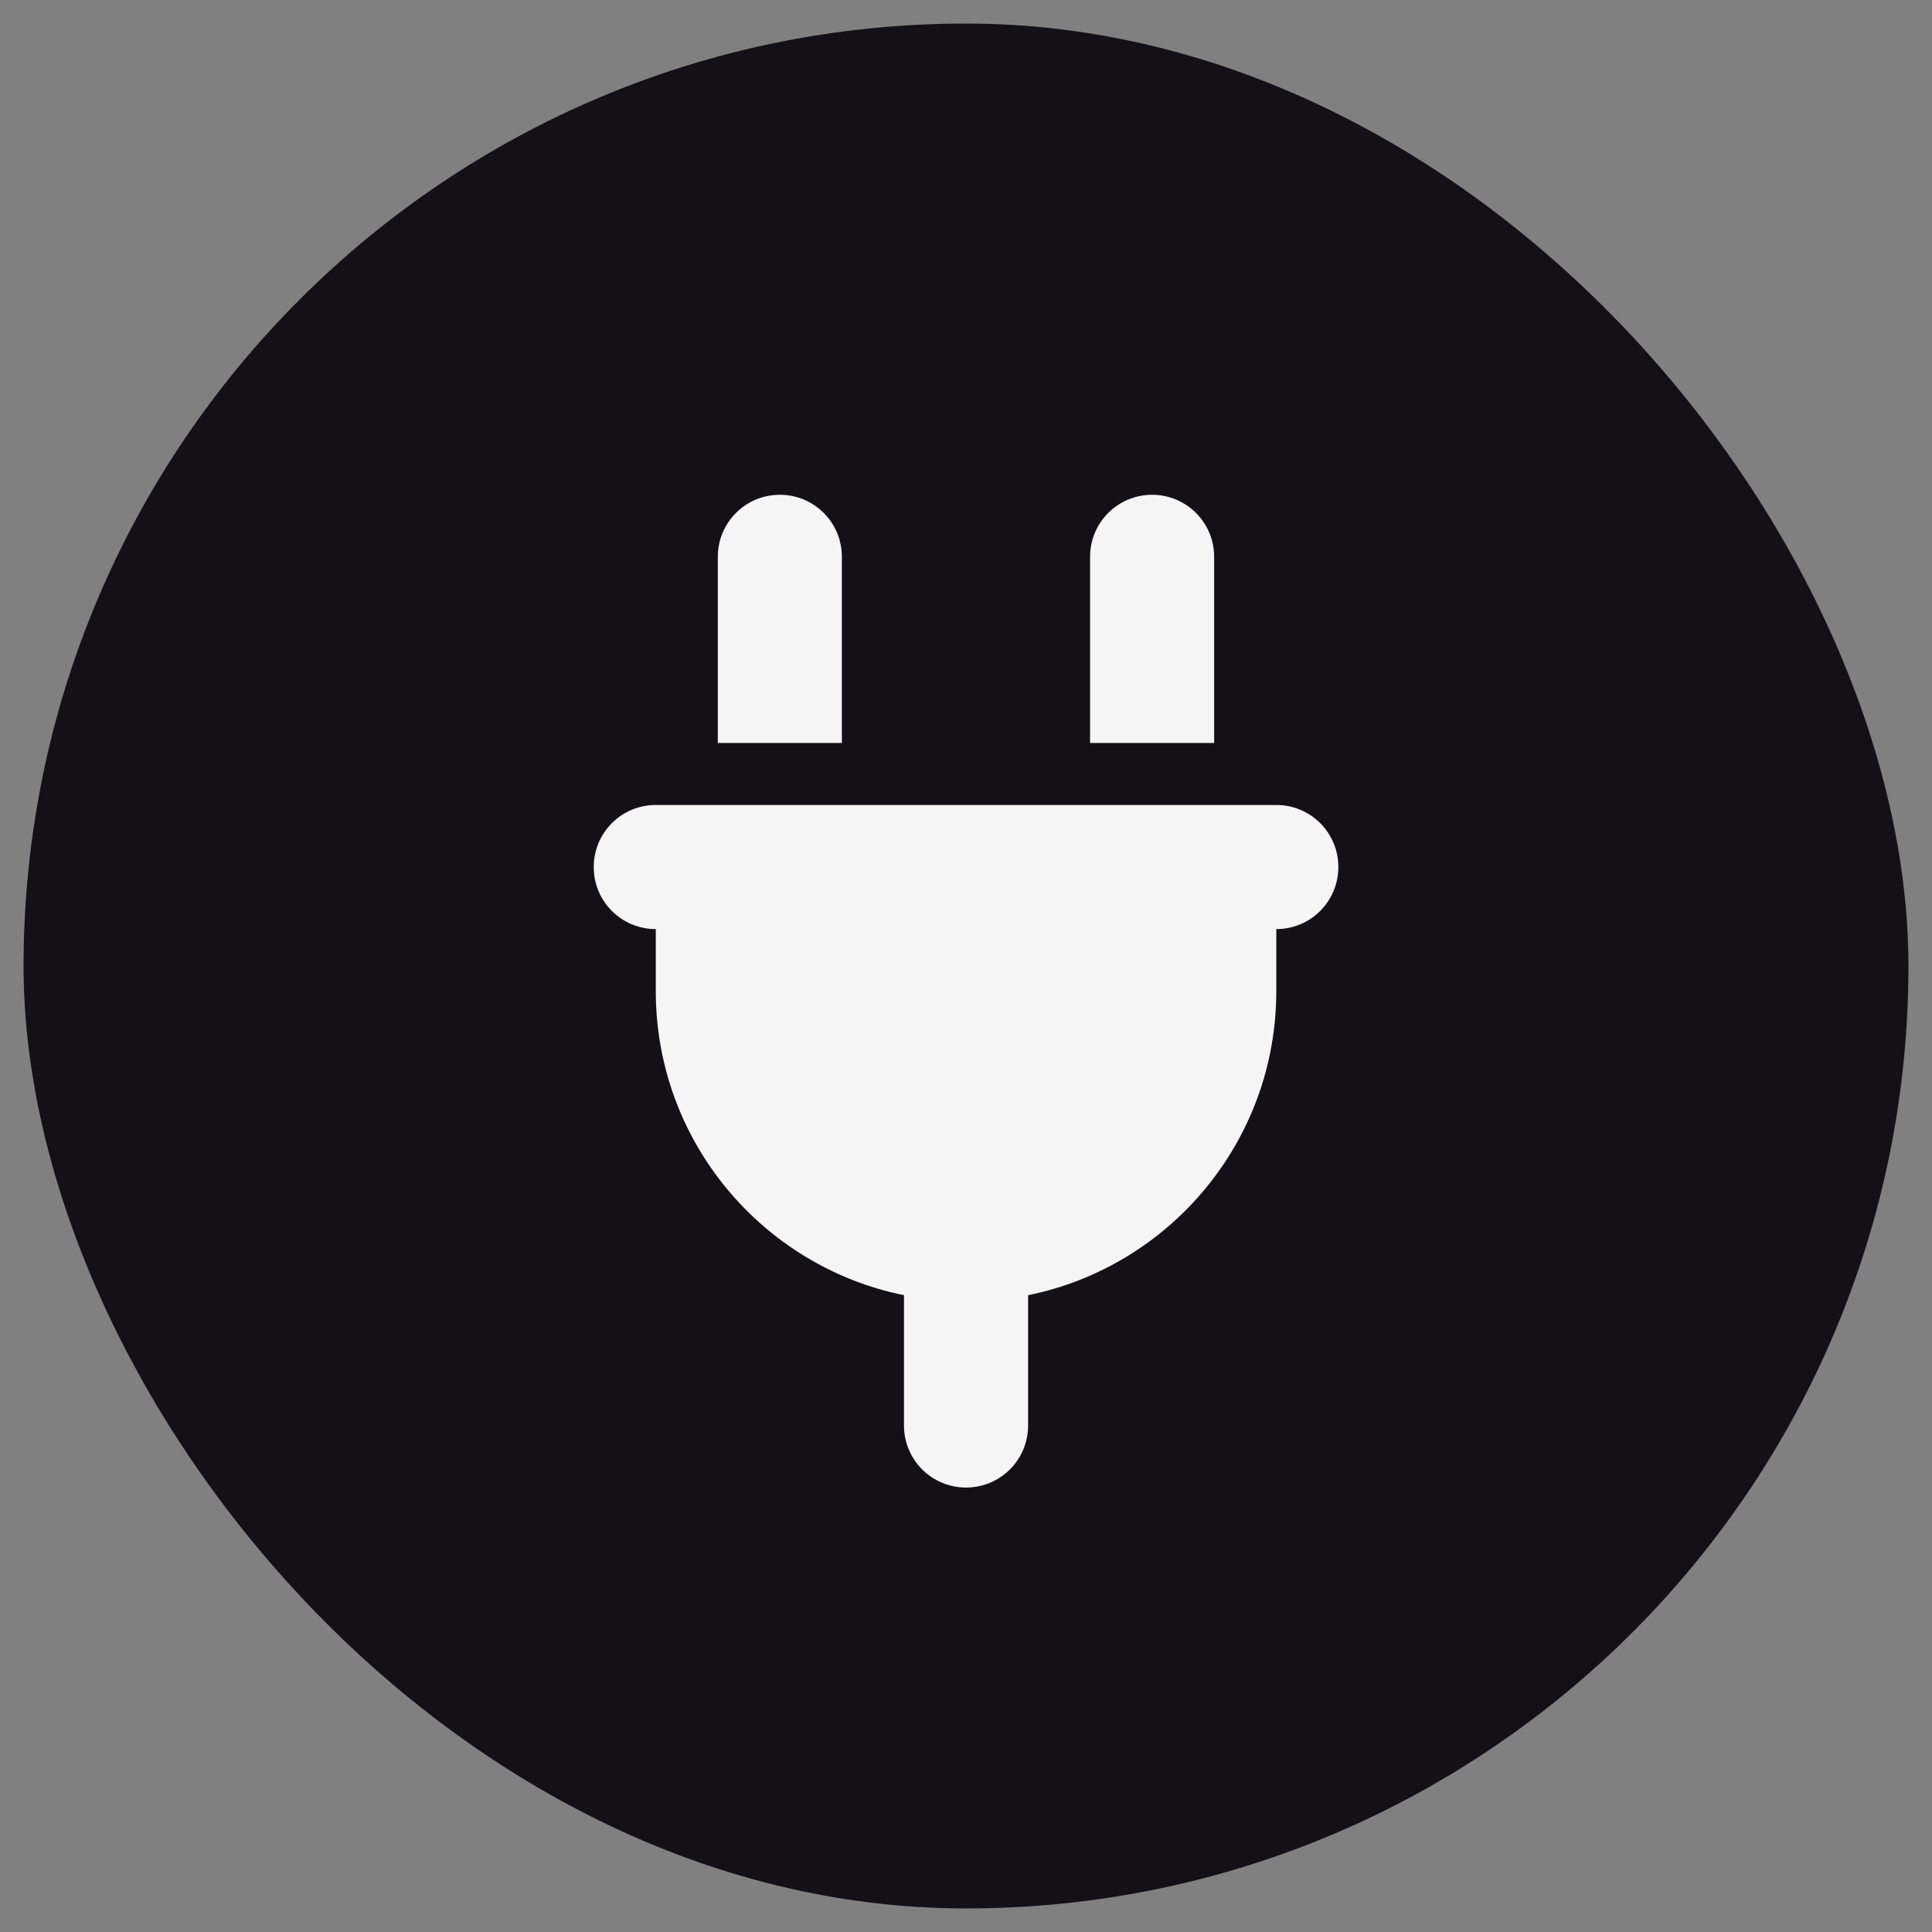
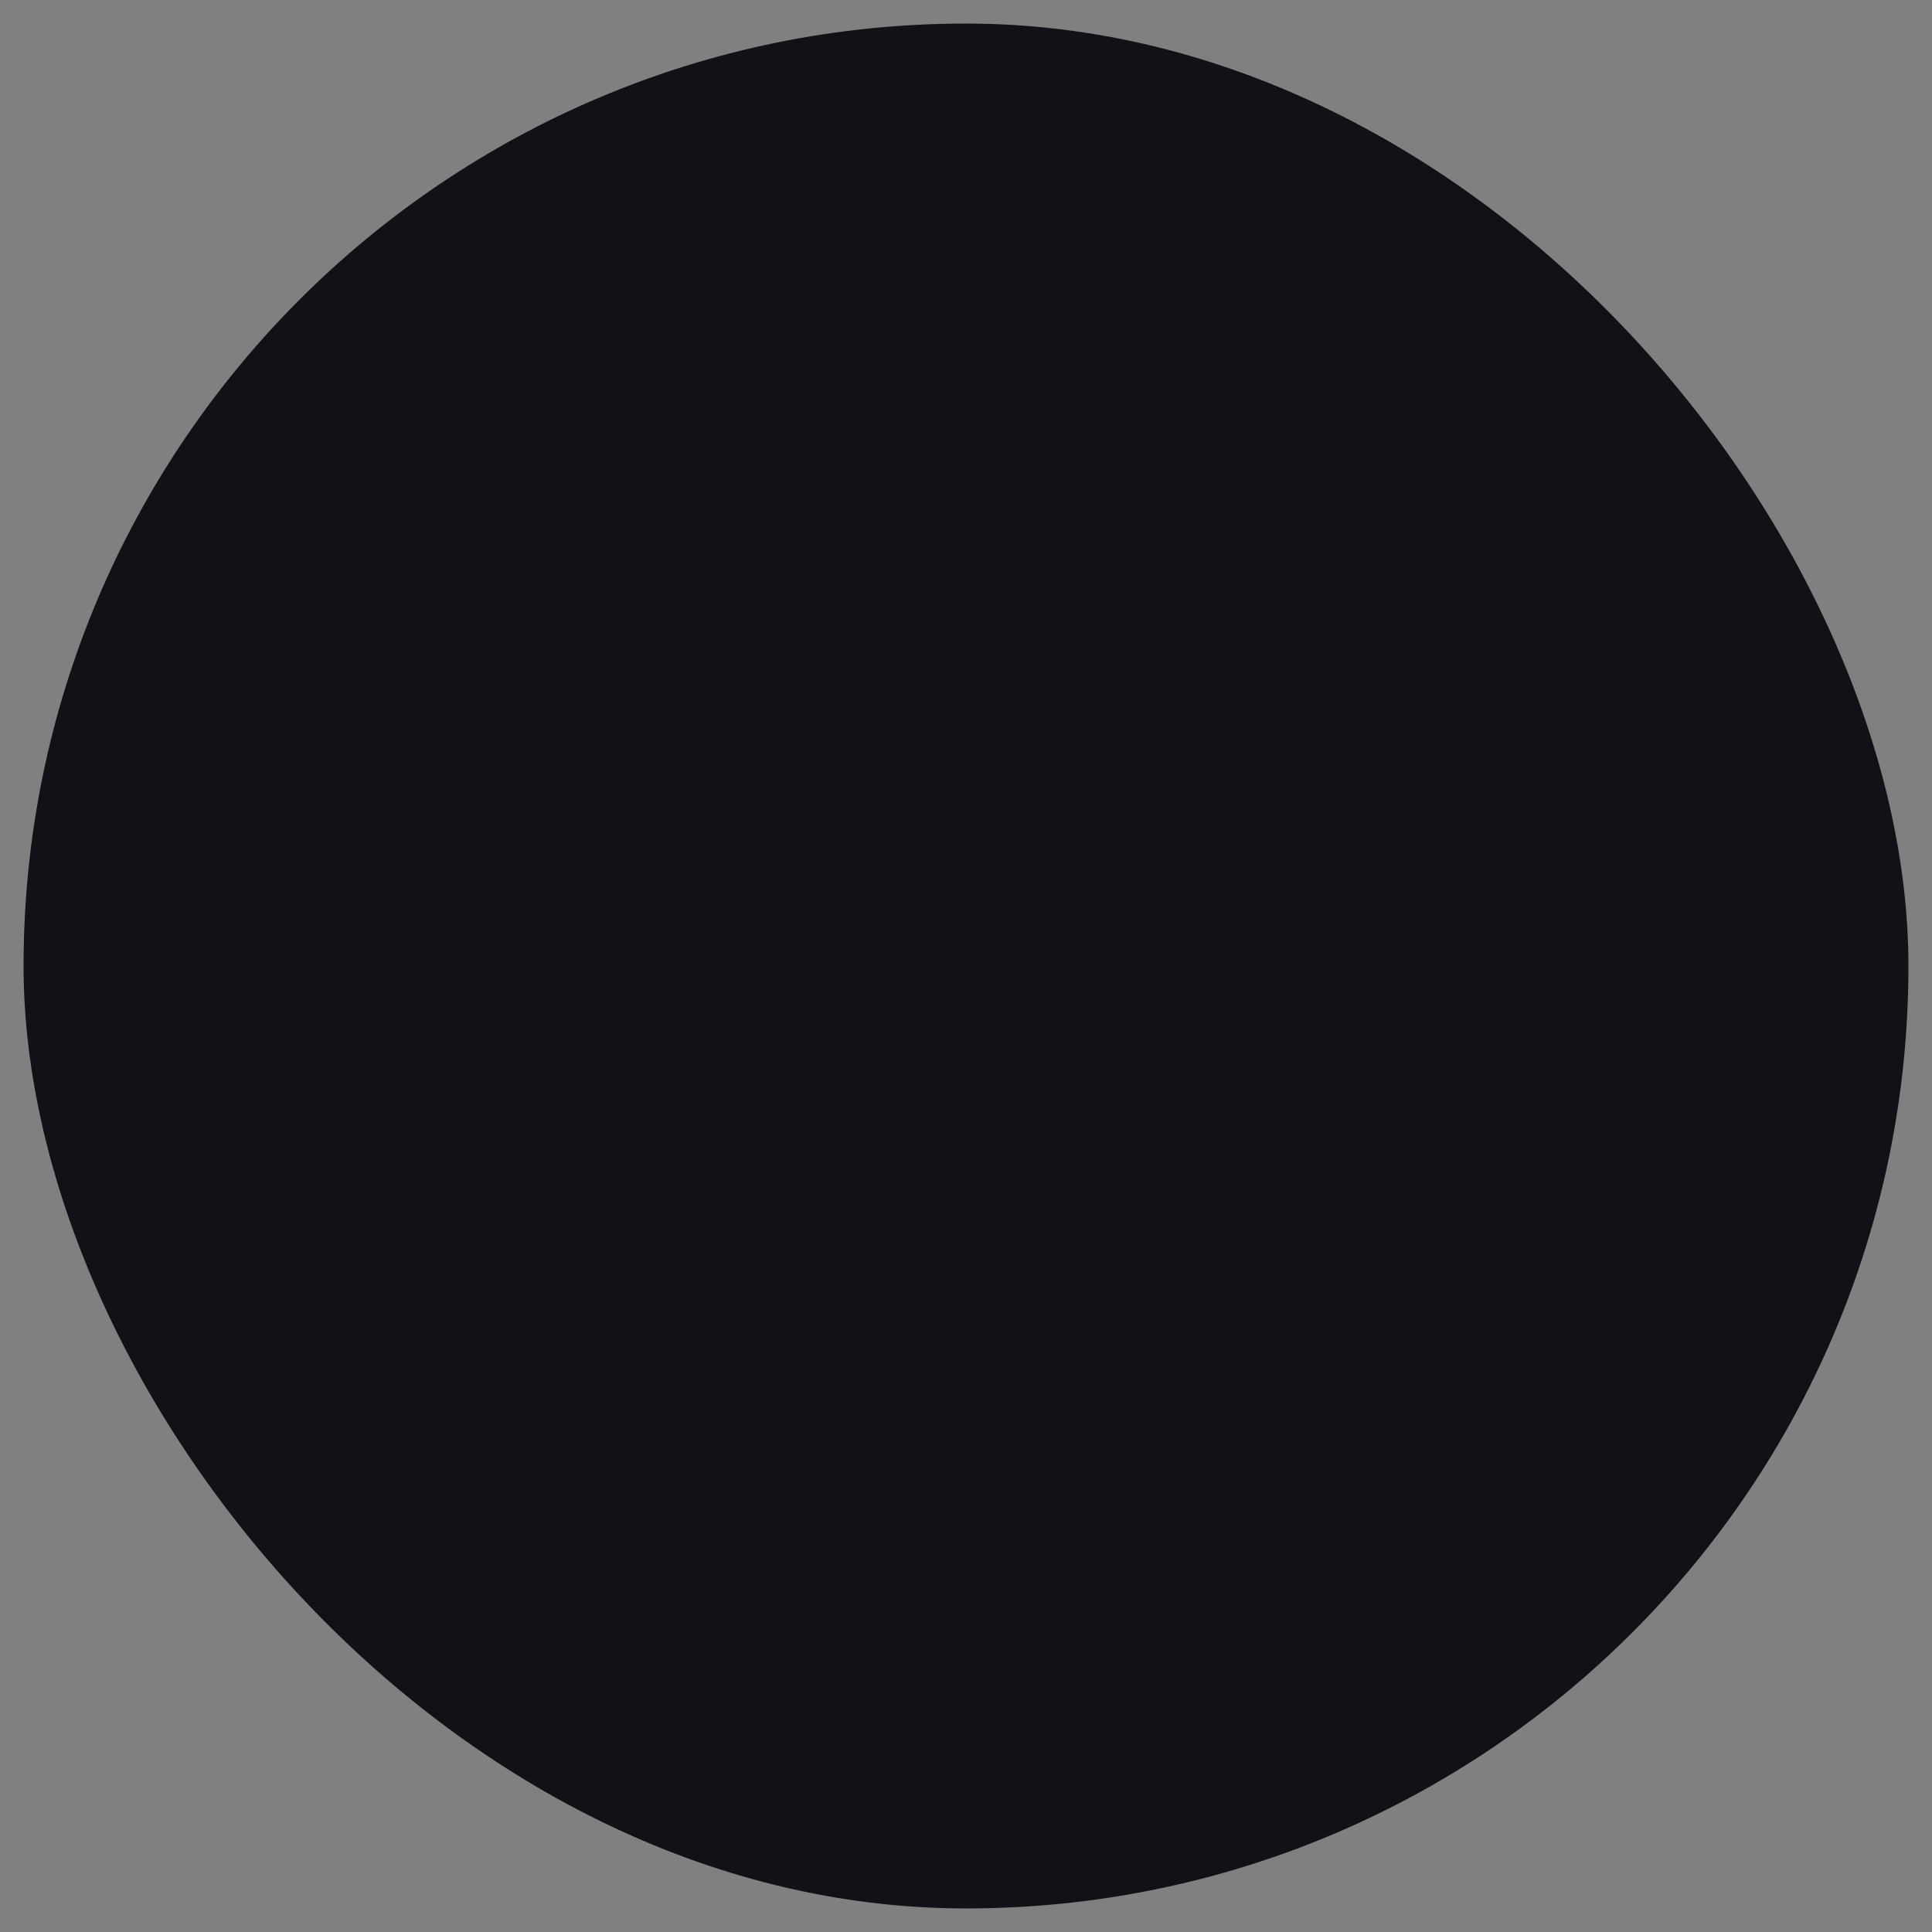
<svg xmlns="http://www.w3.org/2000/svg" fill="none" height="41" viewBox="0 0 41 41" width="41">
  <rect x="0" y="0" width="41" height="41" fill="#808080" stroke="none" />
  <clipPath id="a">
-     <path d="m12.6 10.5h15.8v21.067h-15.8z" />
-   </clipPath>
+     </clipPath>
  <rect fill="#131117" height="40" rx="20" width="40" x=".5" y=".5" />
  <g clip-path="url(#a)">
-     <path d="m16.55 10.5c-.728 0-1.317.588-1.317 1.317v3.95h2.633v-3.95c0-.728-.588-1.317-1.317-1.317zm7.9 0c-.728 0-1.317.588-1.317 1.317v3.95h2.633v-3.95c0-.728-.588-1.317-1.317-1.317zm-10.533 6.583c-.728 0-1.317.588-1.317 1.317s.588 1.317 1.317 1.317v1.317c0 3.185 2.263 5.843 5.267 6.452v2.765c0 .728.588 1.317 1.317 1.317s1.317-.588 1.317-1.317v-2.765c3.004-.609 5.267-3.267 5.267-6.452v-1.317c.728 0 1.317-.588 1.317-1.317s-.588-1.317-1.317-1.317z" fill="#f5f5f5" />
-   </g>
+     </g>
</svg>